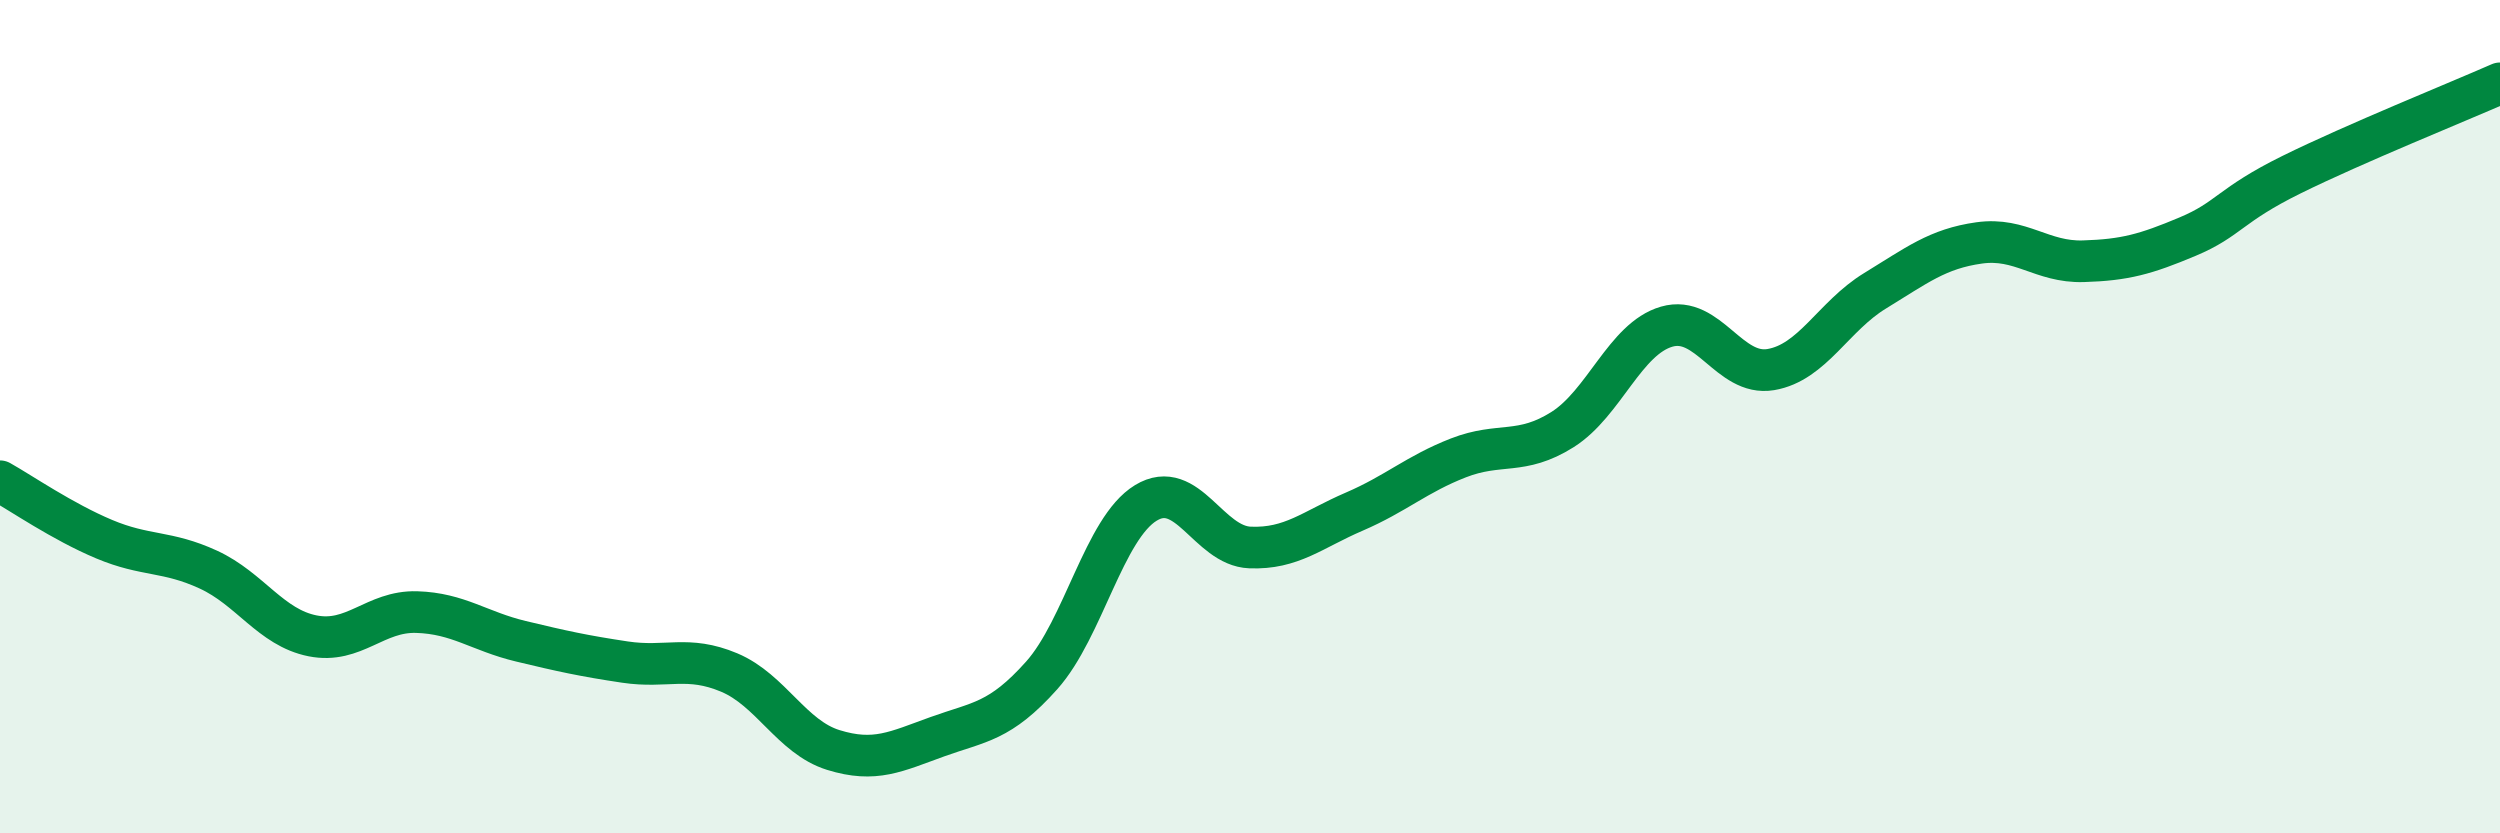
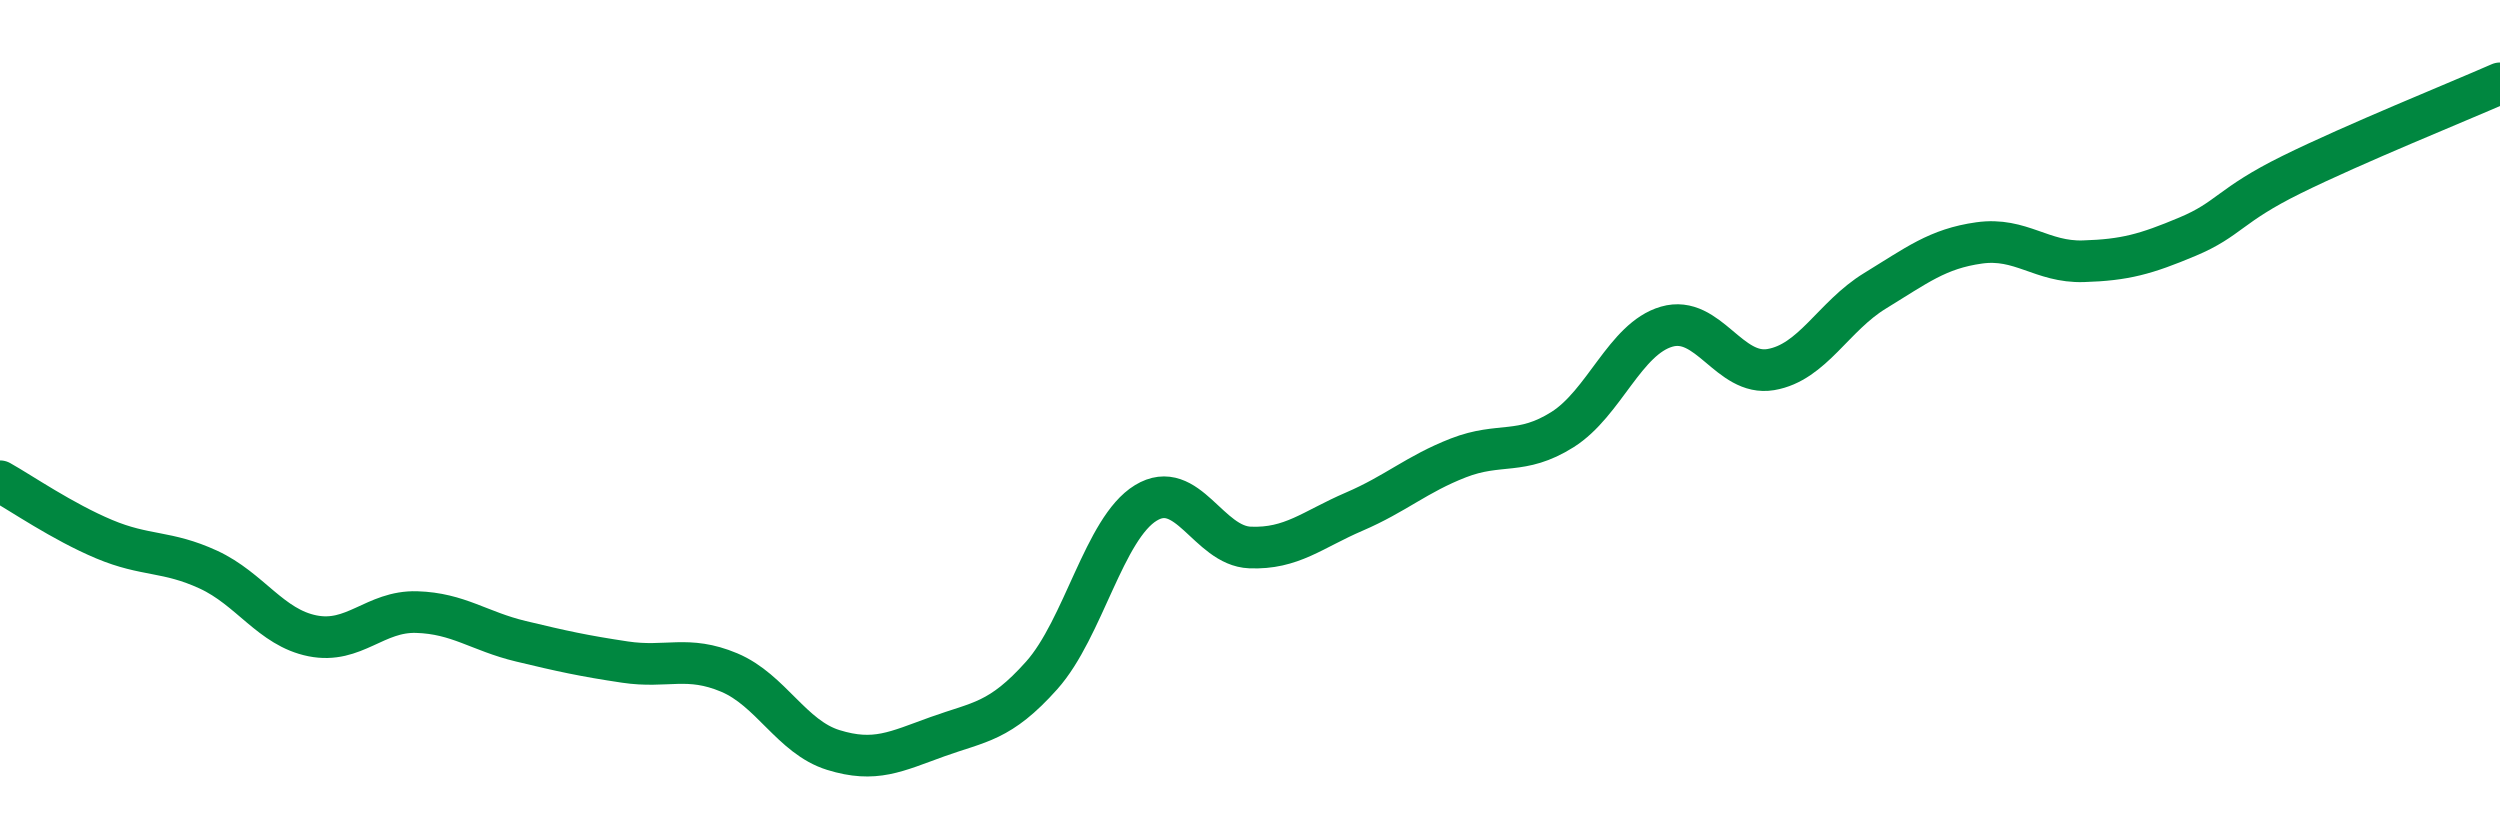
<svg xmlns="http://www.w3.org/2000/svg" width="60" height="20" viewBox="0 0 60 20">
-   <path d="M 0,11.55 C 0.5,11.83 1.5,12.52 2.5,12.94 C 3.5,13.36 4,13.21 5,13.67 C 6,14.13 6.5,15.06 7.5,15.26 C 8.5,15.46 9,14.66 10,14.69 C 11,14.72 11.5,15.15 12.5,15.39 C 13.5,15.63 14,15.74 15,15.89 C 16,16.04 16.5,15.72 17.5,16.14 C 18.5,16.56 19,17.69 20,18 C 21,18.31 21.5,18.04 22.5,17.68 C 23.5,17.32 24,17.33 25,16.21 C 26,15.09 26.5,12.68 27.5,12.07 C 28.5,11.46 29,13.1 30,13.14 C 31,13.18 31.5,12.71 32.5,12.28 C 33.5,11.85 34,11.38 35,10.99 C 36,10.6 36.5,10.94 37.5,10.31 C 38.5,9.68 39,8.13 40,7.84 C 41,7.55 41.5,9.04 42.5,8.87 C 43.5,8.7 44,7.59 45,6.98 C 46,6.37 46.5,5.97 47.5,5.83 C 48.5,5.69 49,6.3 50,6.27 C 51,6.24 51.5,6.1 52.5,5.68 C 53.5,5.26 53.5,4.93 55,4.19 C 56.5,3.45 59,2.44 60,2L60 20L0 20Z" fill="#008740" opacity="0.1" stroke-linecap="round" stroke-linejoin="round" />
  <path d="M 0,11.55 C 0.5,11.83 1.5,12.52 2.5,12.94 C 3.5,13.36 4,13.21 5,13.67 C 6,14.13 6.5,15.06 7.5,15.26 C 8.5,15.46 9,14.66 10,14.69 C 11,14.72 11.5,15.15 12.5,15.39 C 13.5,15.63 14,15.74 15,15.89 C 16,16.04 16.5,15.72 17.5,16.14 C 18.5,16.56 19,17.69 20,18 C 21,18.31 21.5,18.04 22.5,17.68 C 23.5,17.32 24,17.33 25,16.21 C 26,15.09 26.5,12.68 27.5,12.07 C 28.5,11.46 29,13.1 30,13.14 C 31,13.18 31.5,12.71 32.5,12.28 C 33.5,11.85 34,11.38 35,10.99 C 36,10.6 36.5,10.94 37.5,10.31 C 38.5,9.68 39,8.13 40,7.84 C 41,7.55 41.5,9.04 42.5,8.87 C 43.5,8.7 44,7.59 45,6.98 C 46,6.37 46.5,5.97 47.5,5.83 C 48.5,5.69 49,6.3 50,6.27 C 51,6.24 51.5,6.1 52.5,5.68 C 53.5,5.26 53.5,4.93 55,4.19 C 56.5,3.45 59,2.44 60,2" stroke="#008740" stroke-width="1" fill="none" stroke-linecap="round" stroke-linejoin="round" />
</svg>